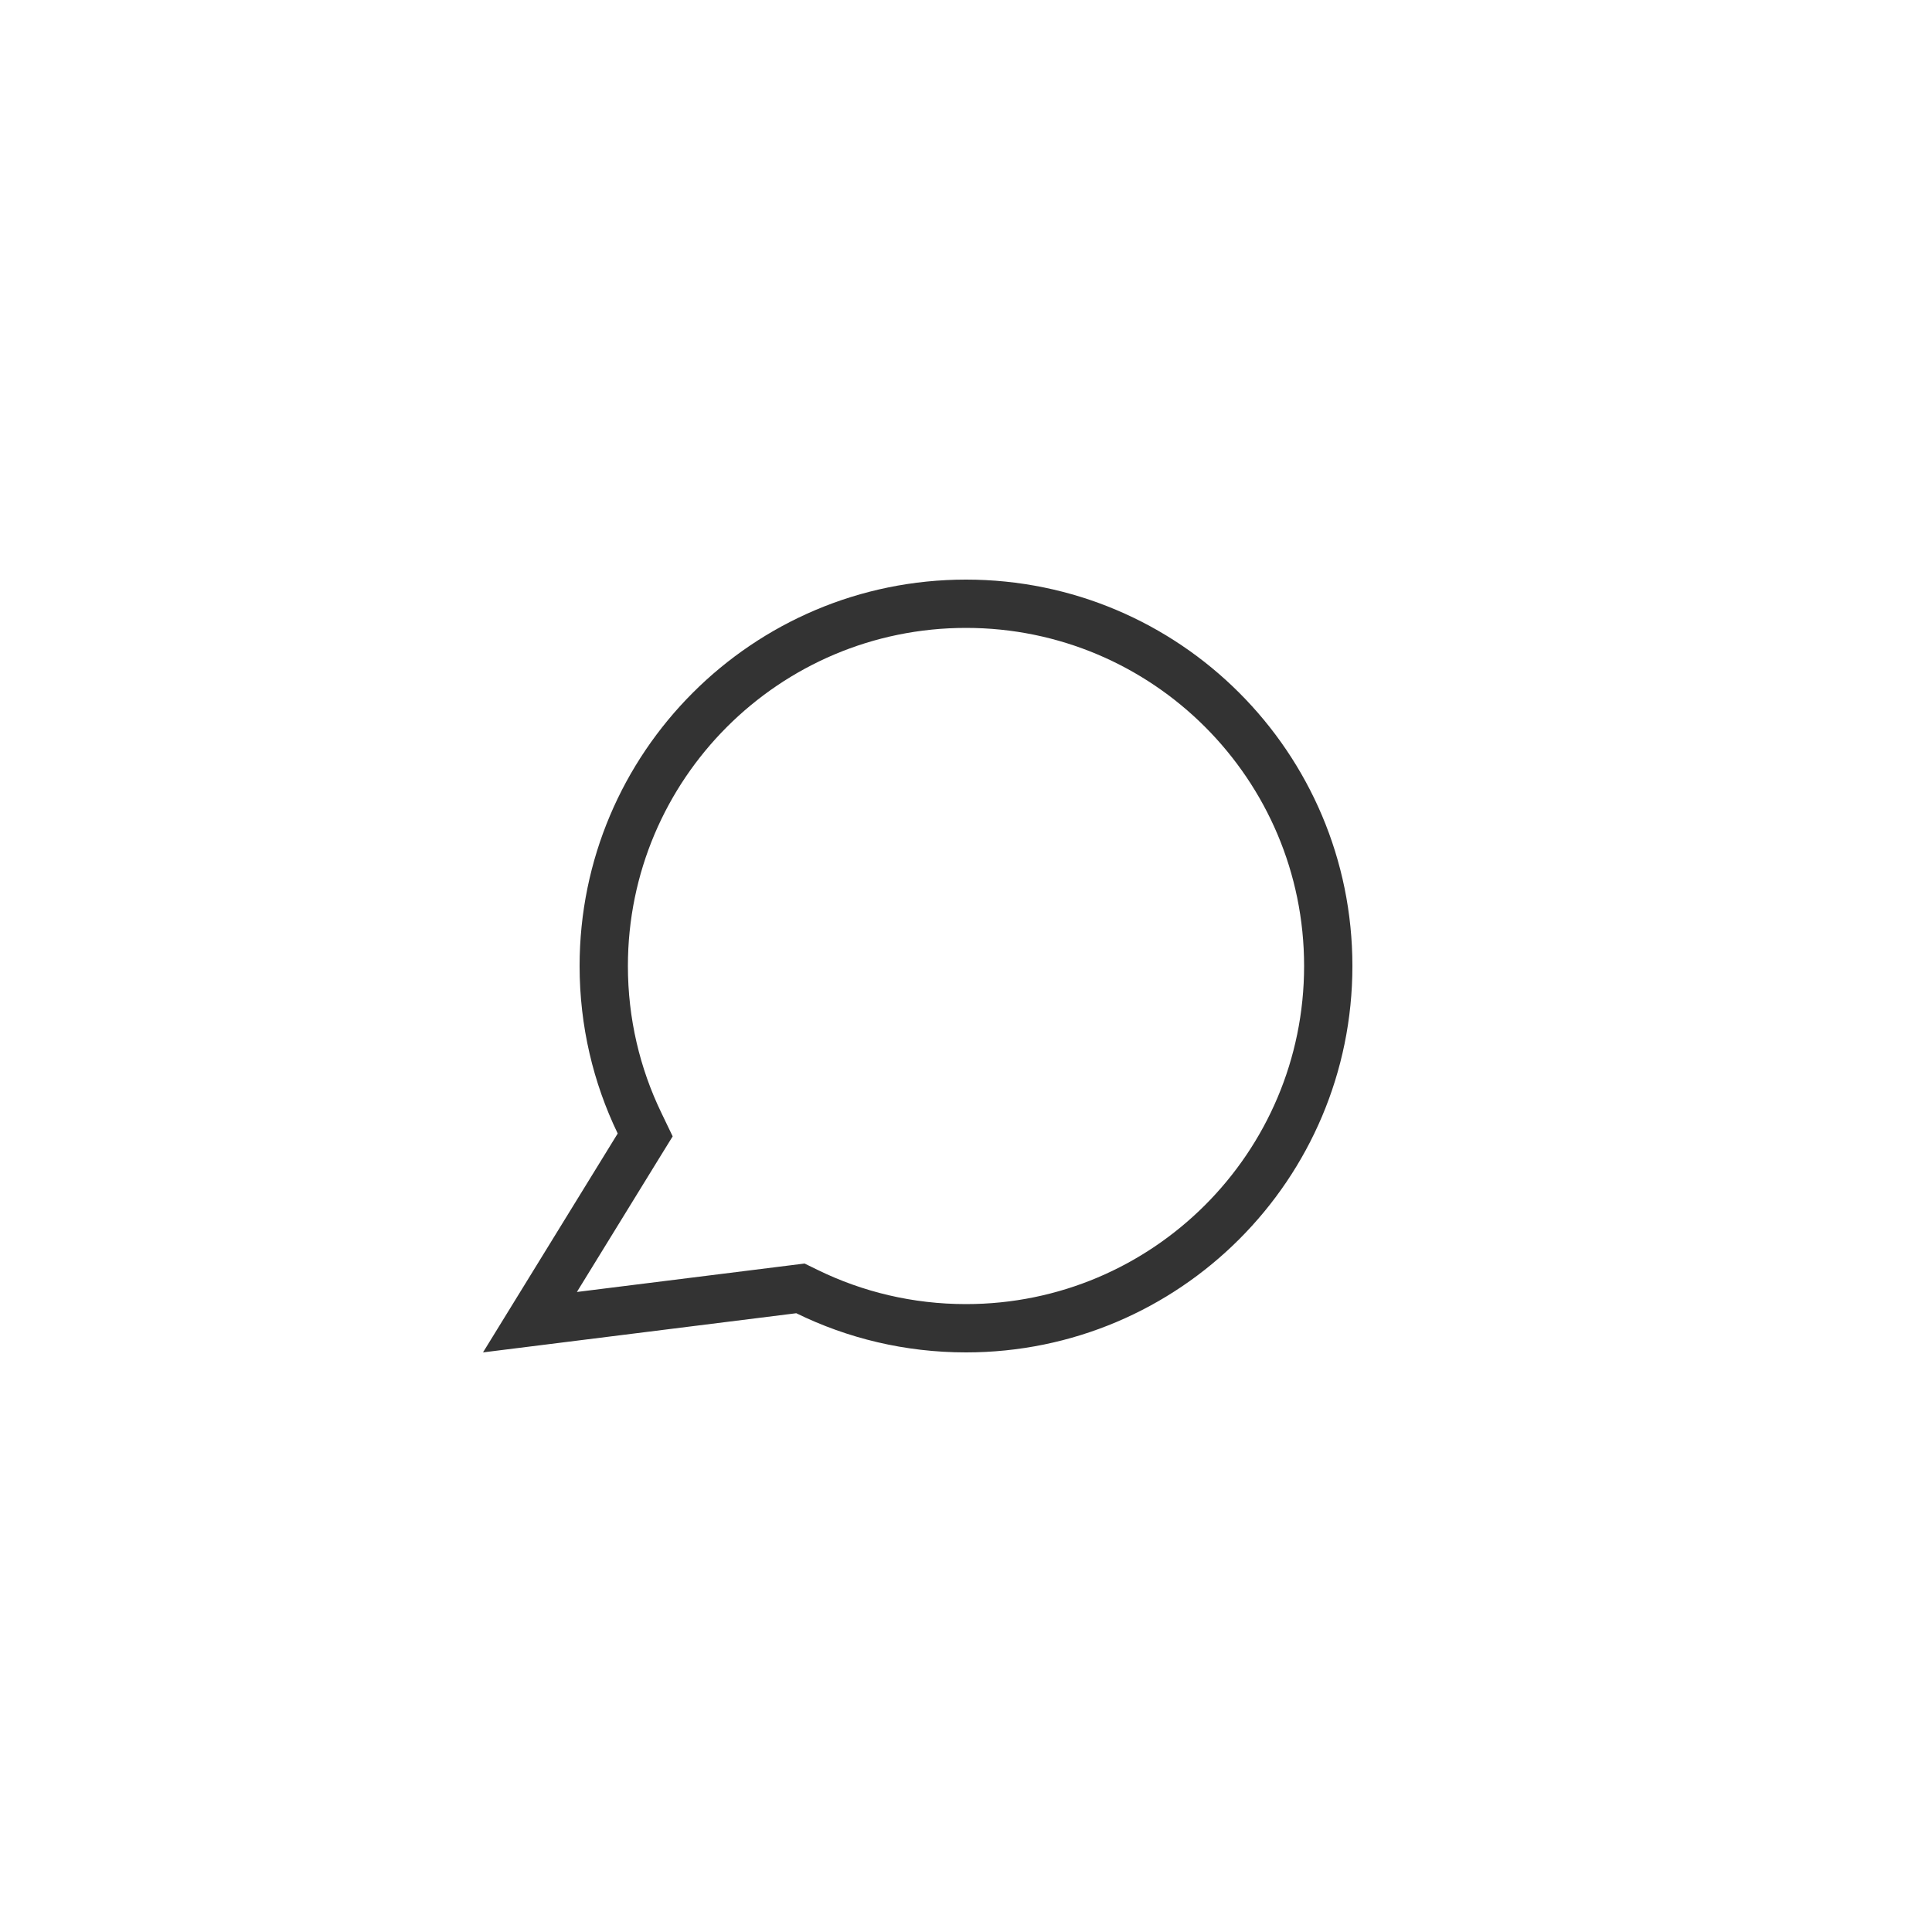
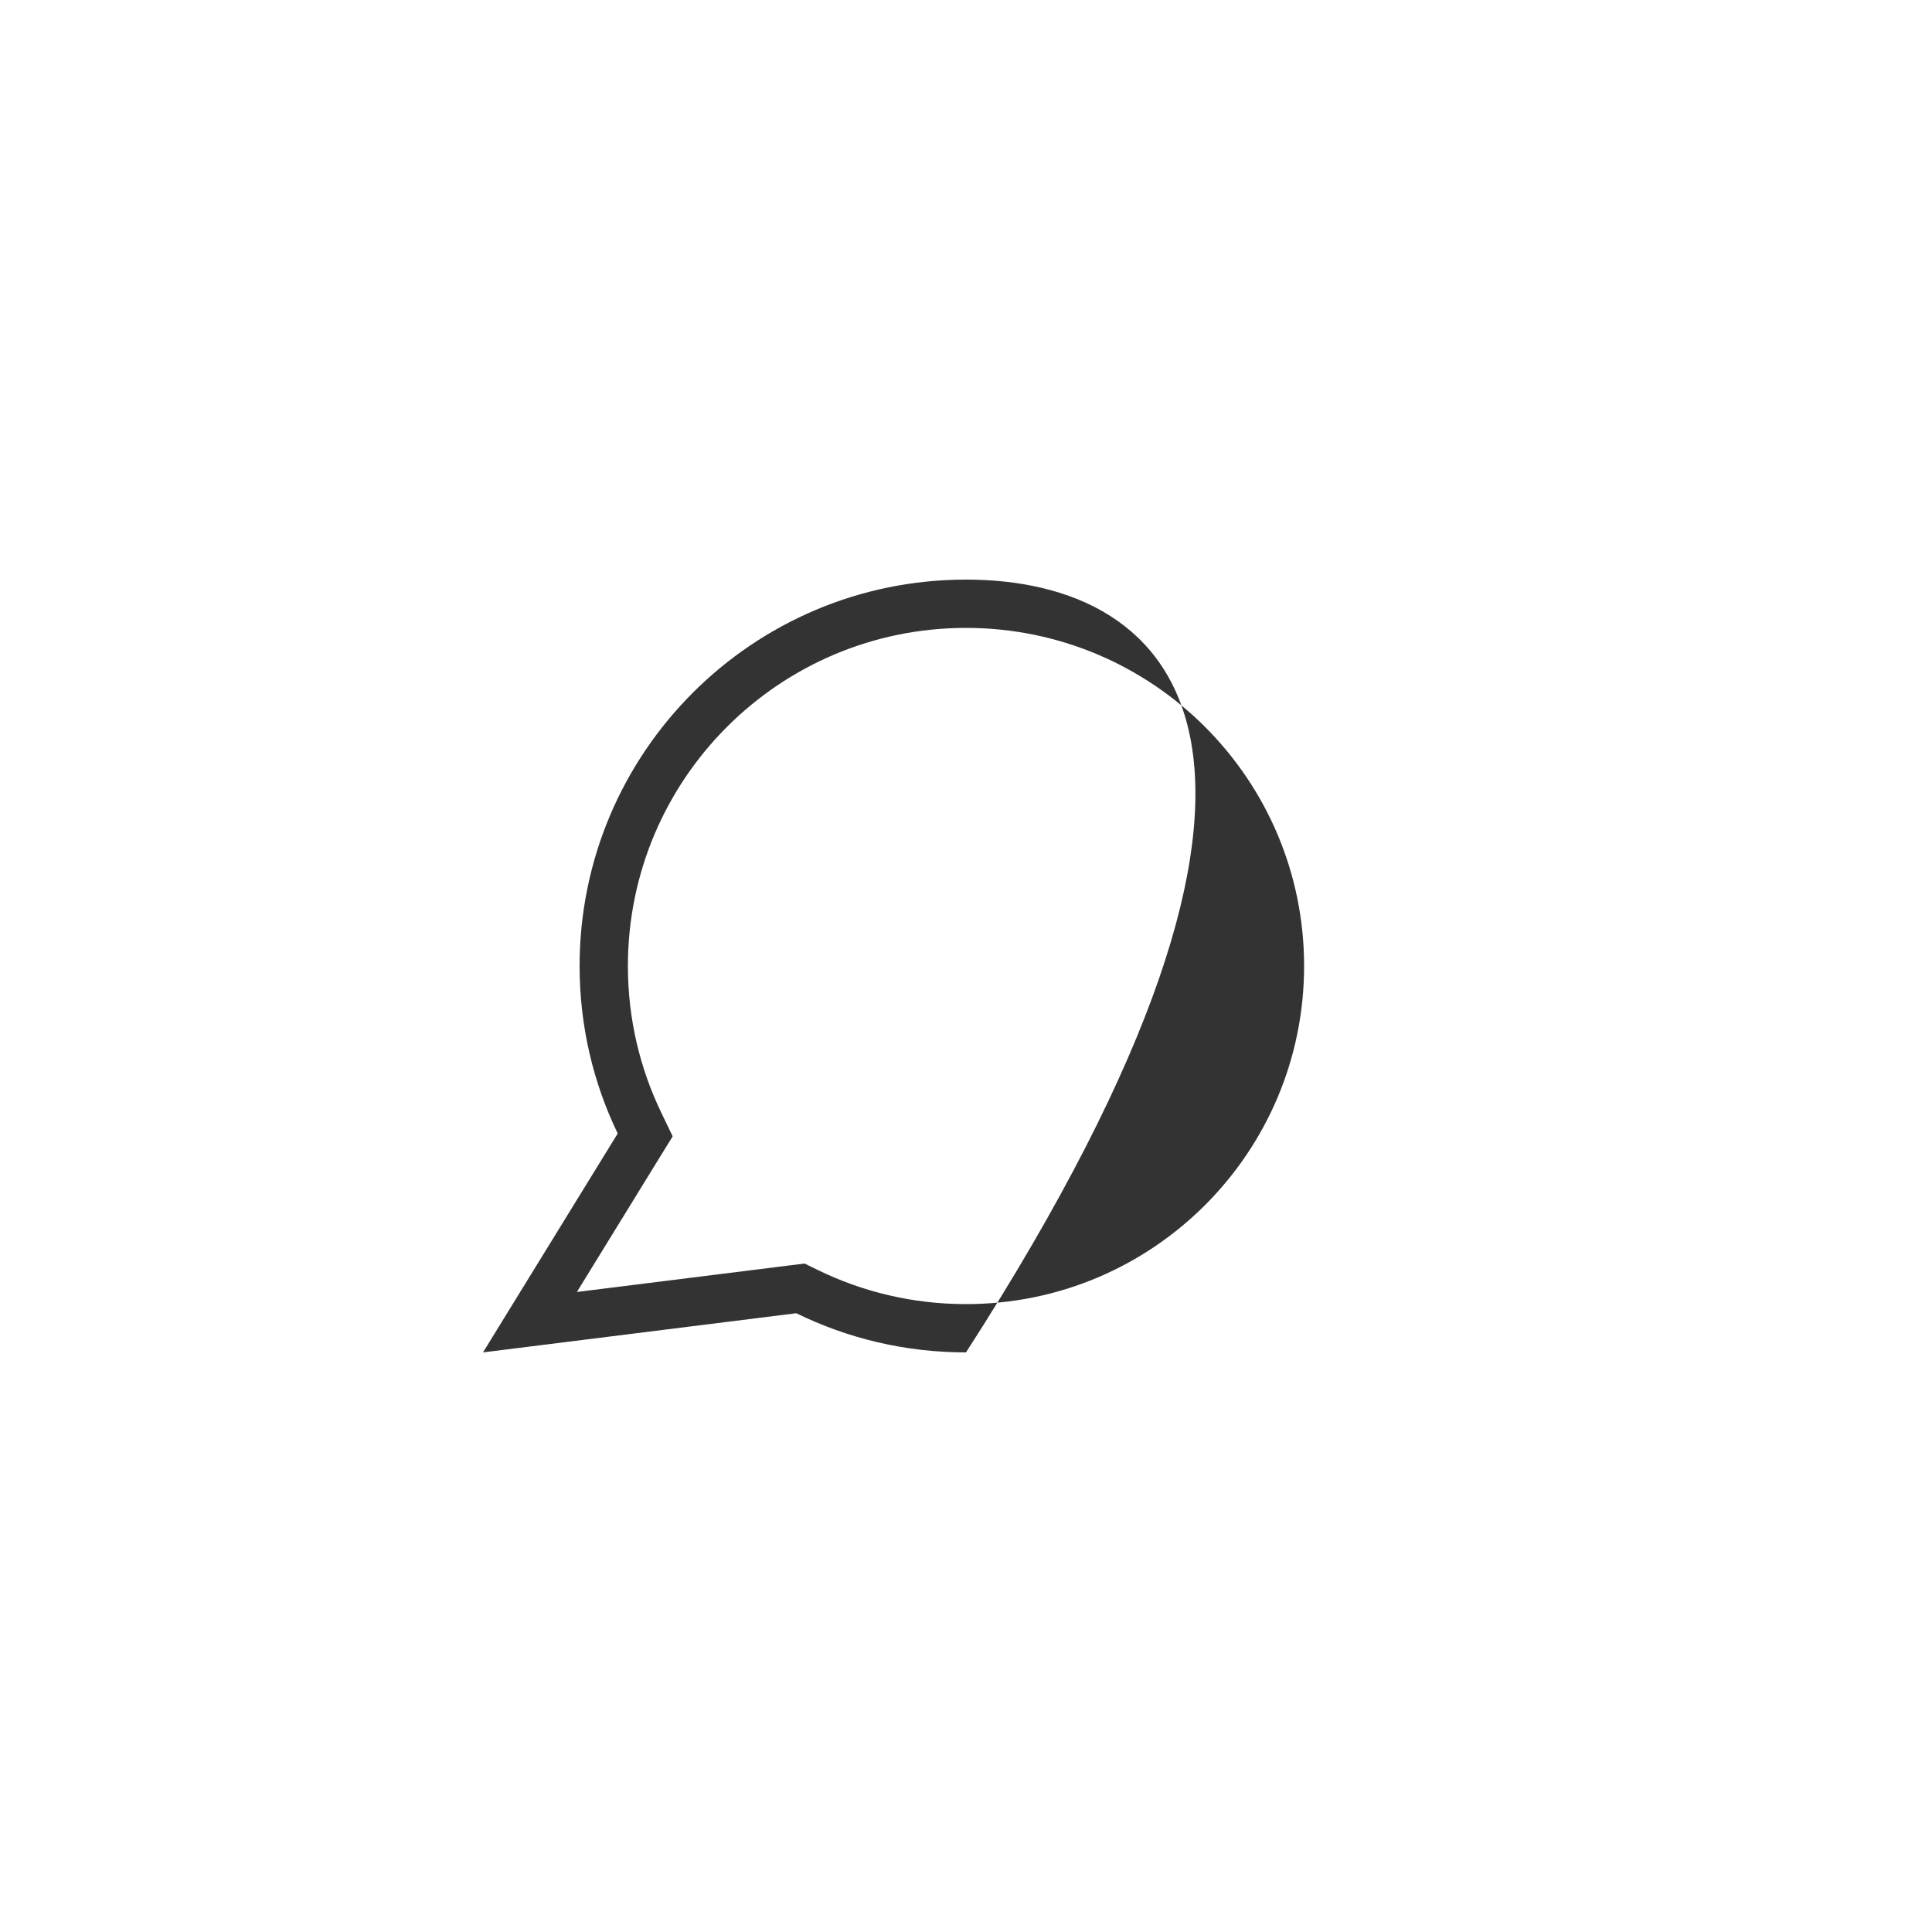
<svg xmlns="http://www.w3.org/2000/svg" width="40" height="40" viewBox="0 0 40 40" fill="none">
-   <path fill-rule="evenodd" clip-rule="evenodd" d="M13.927 23.527L13.69 23.034C13.248 22.117 13 21.089 13 20C13 16.134 16.134 13 20 13C23.866 13 27 16.134 27 20C27 23.866 23.866 27 20 27C18.895 27 17.853 26.745 16.926 26.291L16.658 26.16L16.363 26.197L11.944 26.749L13.64 23.992L13.927 23.527ZM10.672 26.908L10 28L11.272 27.841L16.486 27.189C17.547 27.709 18.739 28 20 28C24.418 28 28 24.418 28 20C28 15.582 24.418 12 20 12C15.582 12 12 15.582 12 20C12 21.243 12.283 22.419 12.789 23.468L10.672 26.908Z" fill="black" fill-opacity="0.8" />
+   <path fill-rule="evenodd" clip-rule="evenodd" d="M13.927 23.527L13.69 23.034C13.248 22.117 13 21.089 13 20C13 16.134 16.134 13 20 13C23.866 13 27 16.134 27 20C27 23.866 23.866 27 20 27C18.895 27 17.853 26.745 16.926 26.291L16.658 26.16L16.363 26.197L11.944 26.749L13.64 23.992L13.927 23.527ZM10.672 26.908L10 28L11.272 27.841L16.486 27.189C17.547 27.709 18.739 28 20 28C28 15.582 24.418 12 20 12C15.582 12 12 15.582 12 20C12 21.243 12.283 22.419 12.789 23.468L10.672 26.908Z" fill="black" fill-opacity="0.8" />
</svg>